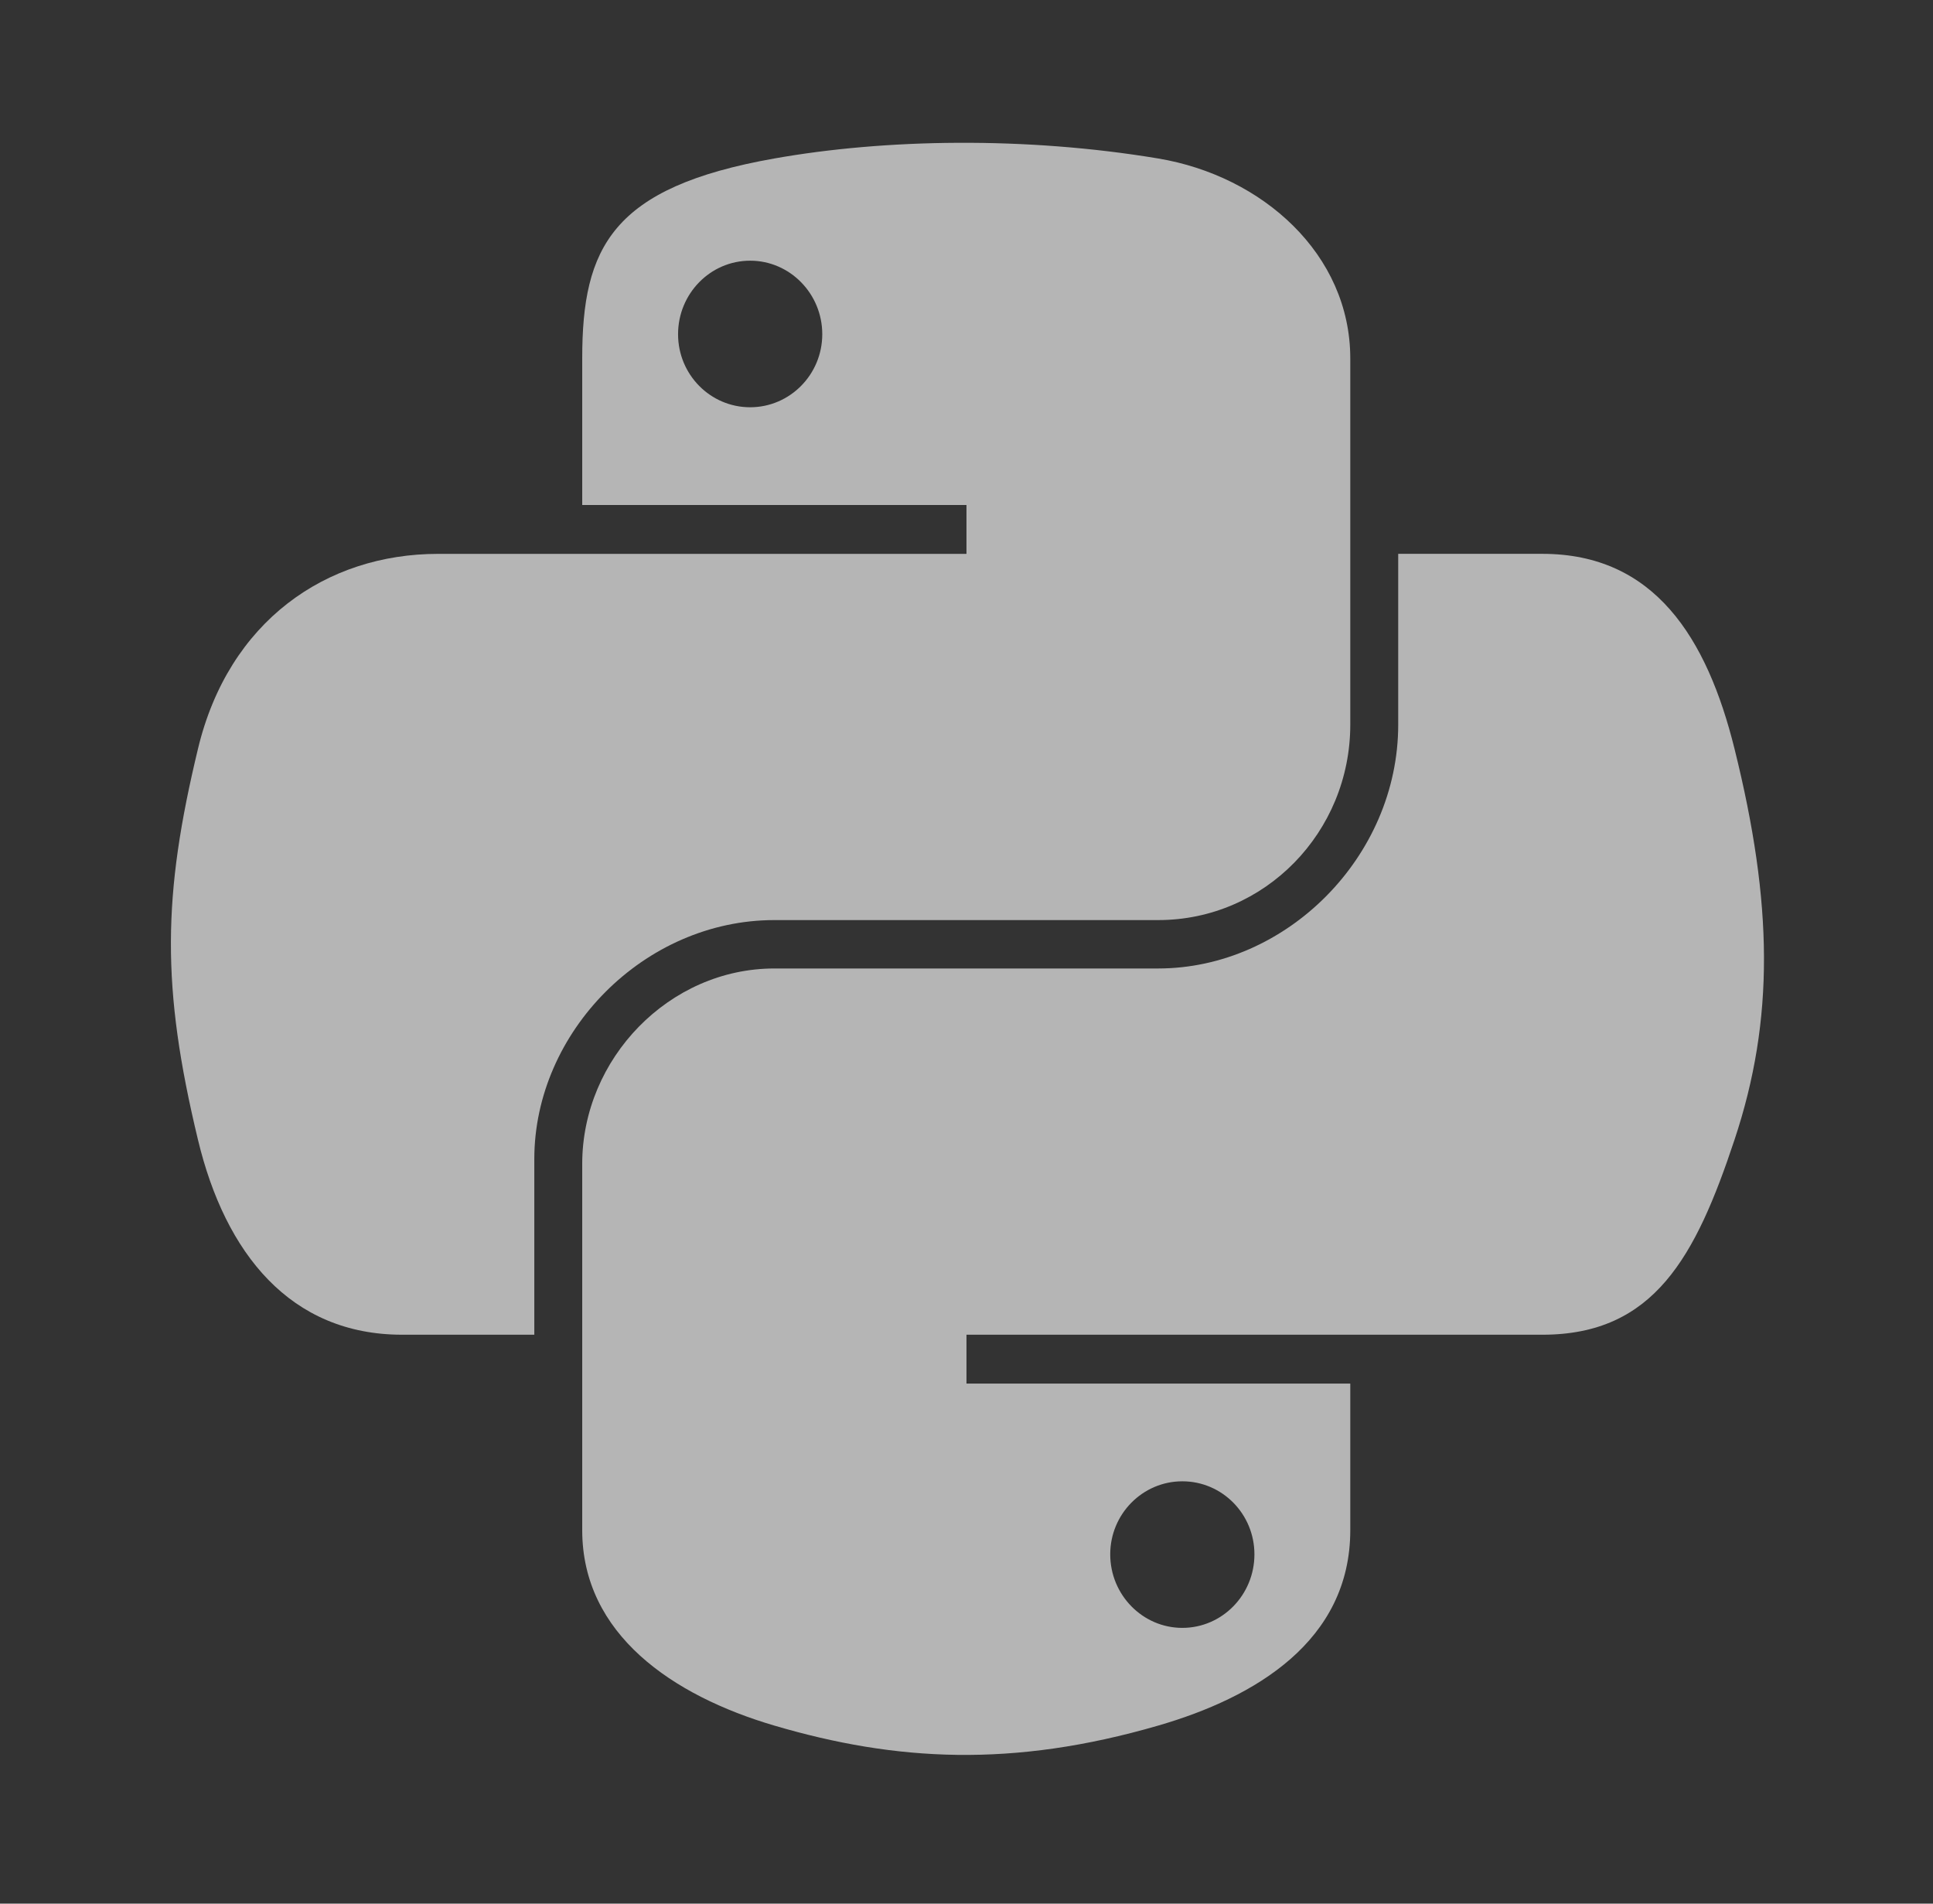
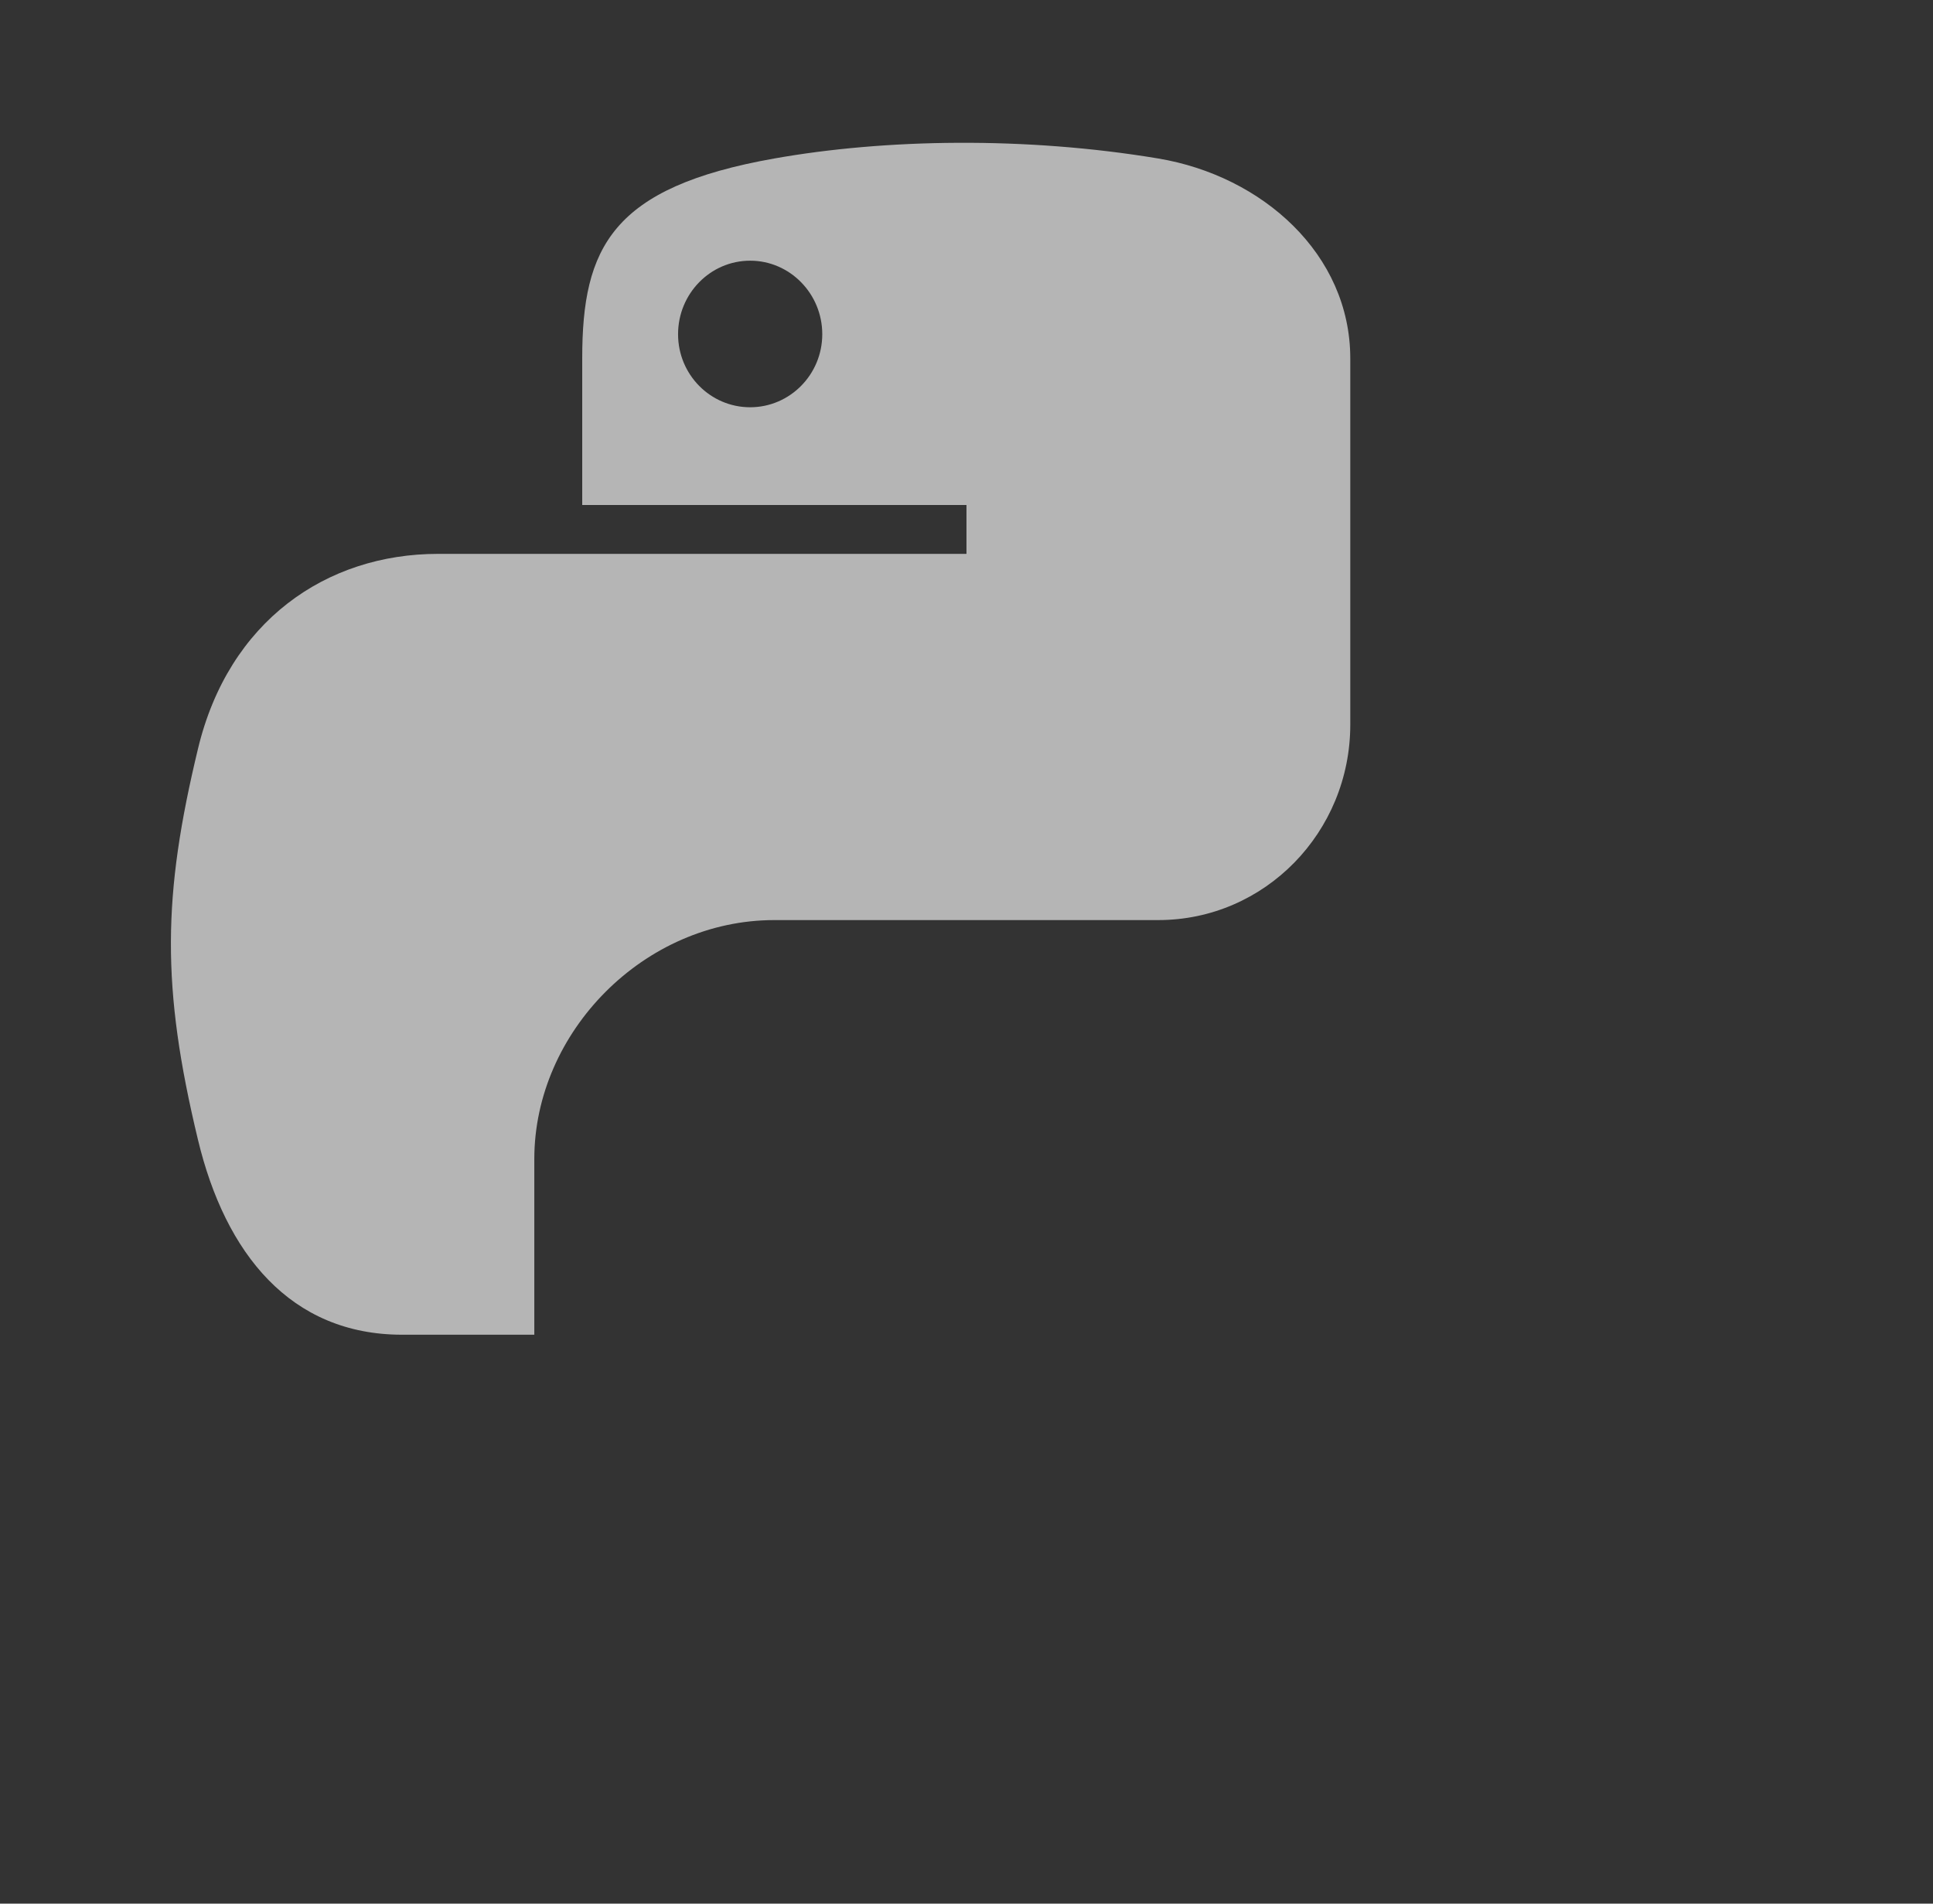
<svg xmlns="http://www.w3.org/2000/svg" width="65" height="64" viewBox="0 0 65 64" fill="none">
  <rect x="0" y="0" width="65" height="64" fill="#333333" stroke="none" />
  <g opacity="0.64">
    <path d="M32.213 4.801C30.004 4.811 27.895 4.999 26.039 5.328C20.571 6.295 19.578 8.318 19.578 12.05V16.978H32.499V18.621H14.729C10.974 18.621 7.685 20.88 6.657 25.176C5.47 30.102 5.418 33.175 6.657 38.318C7.575 42.146 9.769 44.873 13.524 44.873H17.967V38.966C17.967 34.698 21.657 30.933 26.039 30.933H38.945C42.537 30.933 45.405 27.974 45.405 24.363V12.05C45.405 8.545 42.451 5.913 38.945 5.328C36.725 4.958 34.422 4.79 32.213 4.801ZM25.225 8.764C26.56 8.764 27.65 9.873 27.65 11.236C27.65 12.594 26.56 13.692 25.225 13.692C23.886 13.692 22.801 12.594 22.801 11.236C22.801 9.873 23.886 8.764 25.225 8.764Z" fill="white" />
-     <path d="M47.017 18.62V24.362C47.017 28.814 43.245 32.56 38.945 32.56H26.039C22.503 32.56 19.578 35.588 19.578 39.131V51.443C19.578 54.948 22.623 57.009 26.039 58.014C30.129 59.218 34.051 59.435 38.945 58.014C42.198 57.072 45.405 55.175 45.405 51.443V46.516H32.499V44.873H51.866C55.621 44.873 57.02 42.252 58.326 38.317C59.675 34.267 59.618 30.372 58.326 25.176C57.398 21.435 55.626 18.62 51.866 18.62H47.017ZM39.758 49.801C41.097 49.801 42.182 50.899 42.182 52.257C42.182 53.62 41.097 54.729 39.758 54.729C38.423 54.729 37.333 53.62 37.333 52.257C37.333 50.899 38.423 49.801 39.758 49.801Z" fill="white" />
  </g>
</svg>